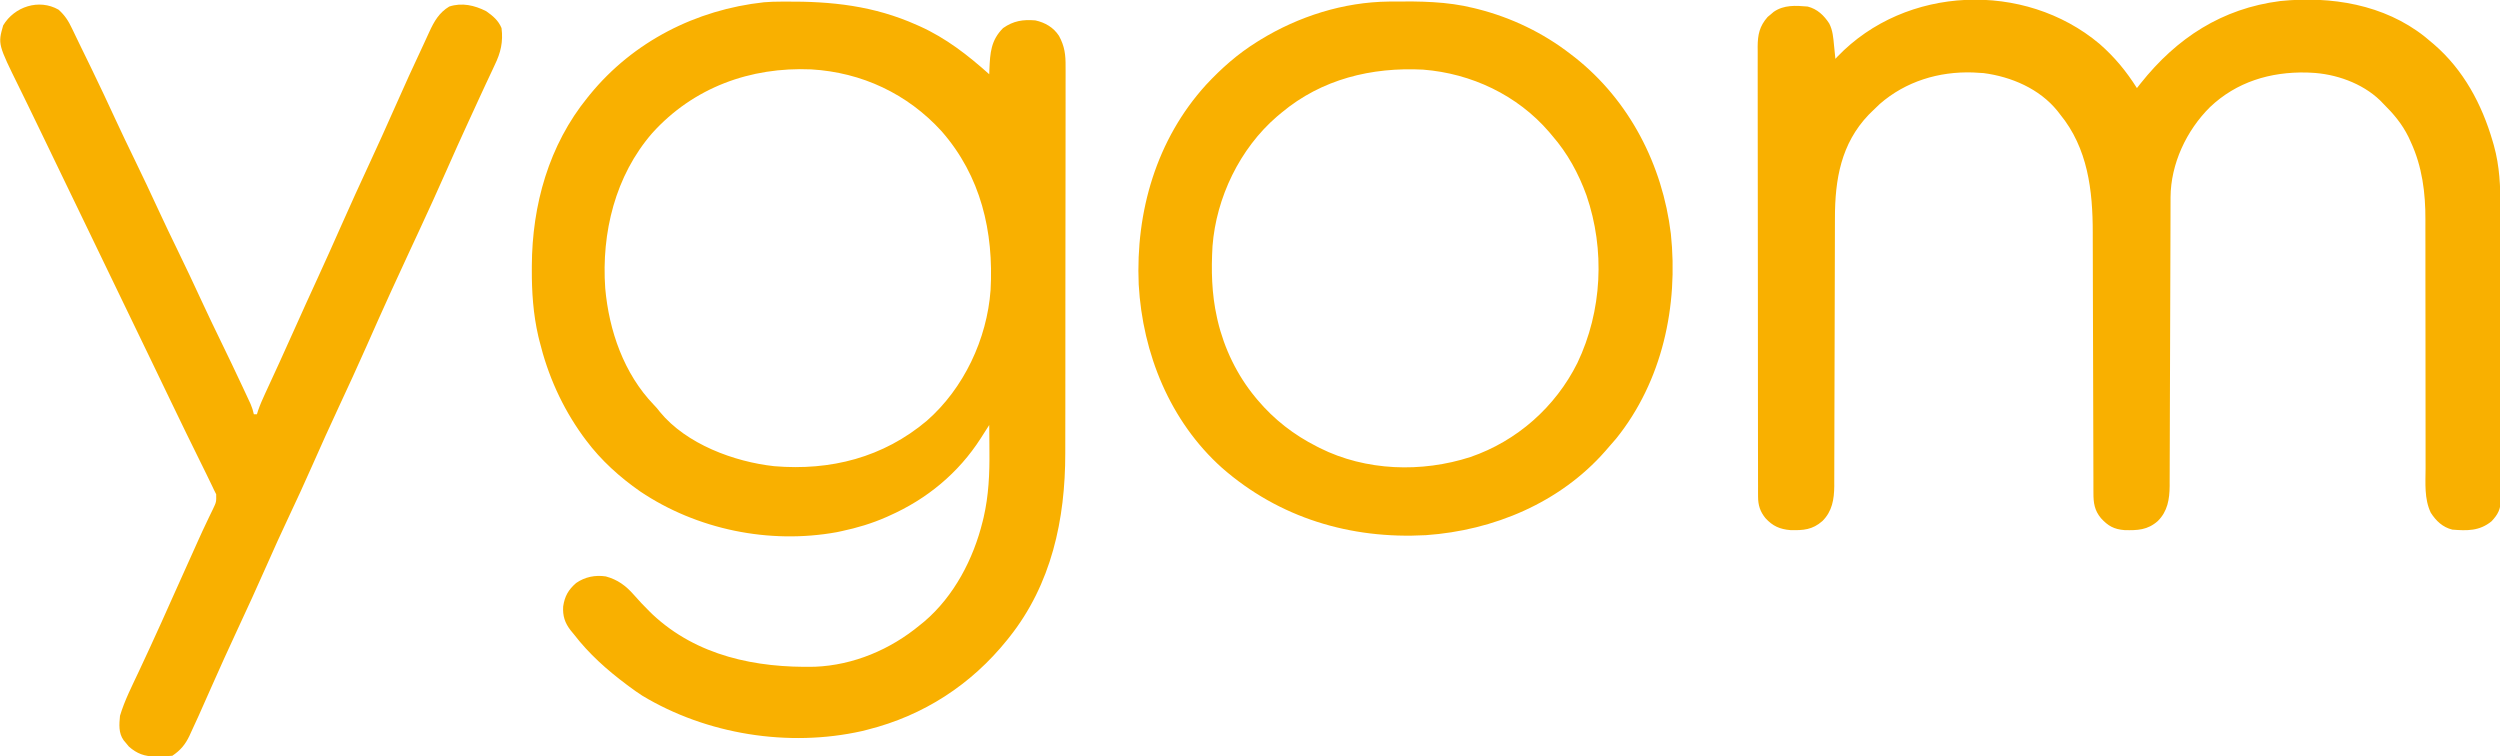
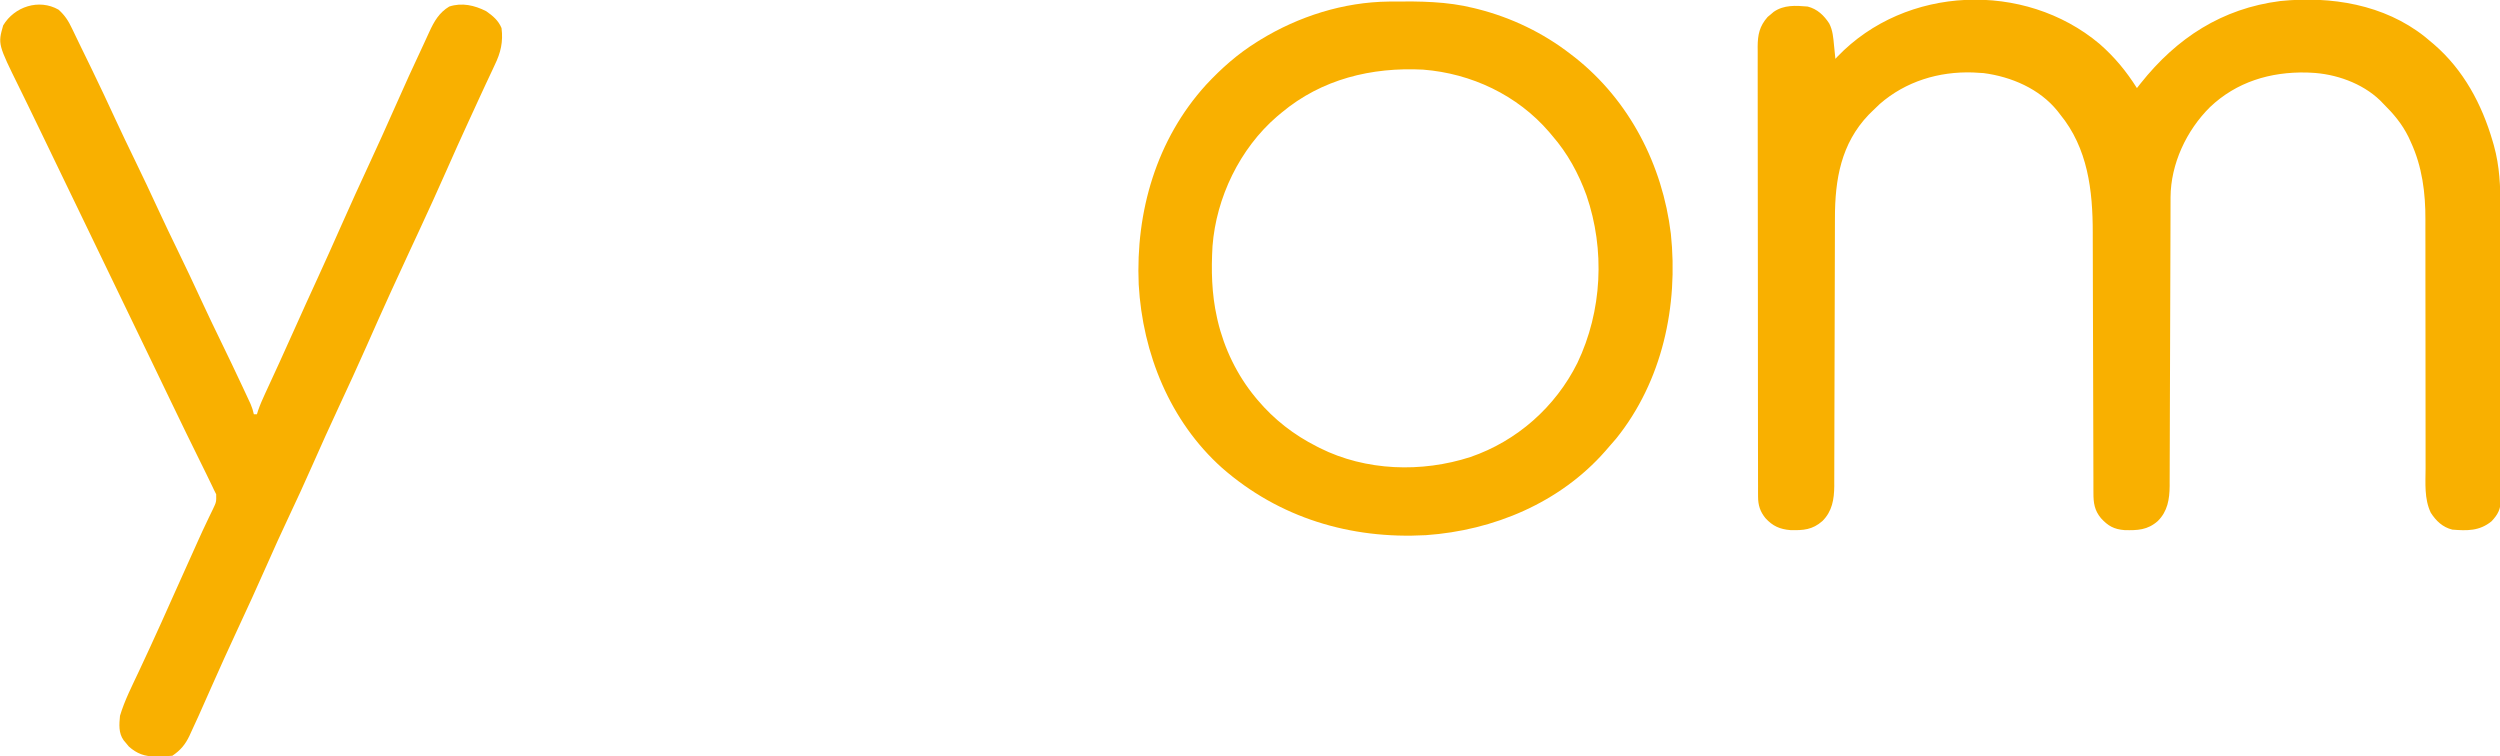
<svg xmlns="http://www.w3.org/2000/svg" version="1.1" width="162" height="49" viewBox="0 0 1625 491">
-   <path d="M0 0 C1.228 -0.011 1.228 -0.011 2.48 -0.021 C32.818 -0.224 60.087 2.668 88.109 15.203 C89.057 15.624 89.057 15.624 90.024 16.053 C107.004 23.701 121.294 34.854 135.109 47.203 C135.147 46.141 135.184 45.079 135.223 43.984 C135.677 33.428 136.168 25.144 144.109 17.203 C150.839 12.47 157.052 11.536 165.109 12.203 C171.507 13.633 176.826 16.723 180.456 22.256 C184.128 29.032 184.82 34.56 184.731 42.191 C184.737 43.36 184.744 44.529 184.75 45.734 C184.763 48.953 184.753 52.171 184.734 55.39 C184.718 58.872 184.732 62.354 184.741 65.836 C184.756 72.651 184.744 79.465 184.722 86.28 C184.698 94.236 184.7 102.192 184.703 110.148 C184.706 124.364 184.686 138.58 184.651 152.796 C184.618 166.546 184.604 180.296 184.61 194.046 C184.617 209.05 184.615 224.054 184.595 239.058 C184.593 240.253 184.593 240.253 184.592 241.472 C184.59 243.072 184.588 244.671 184.586 246.271 C184.579 251.796 184.578 257.321 184.579 262.846 C184.581 269.604 184.571 276.361 184.547 283.118 C184.536 286.556 184.528 289.993 184.534 293.431 C184.578 336.577 175.574 378.722 148.109 413.203 C147.452 414.029 147.452 414.029 146.782 414.873 C123.359 443.997 92.425 464.083 56.109 473.203 C54.863 473.519 53.616 473.835 52.332 474.16 C4.624 484.862 -48.689 476.3 -90.449 451.105 C-93.348 449.231 -96.127 447.271 -98.891 445.203 C-99.431 444.802 -99.971 444.4 -100.527 443.986 C-113.413 434.339 -125.054 423.989 -134.891 411.203 C-135.594 410.35 -136.298 409.496 -137.023 408.617 C-140.751 403.797 -142.218 399.247 -141.828 393.141 C-140.855 386.519 -138.454 382.259 -133.391 377.891 C-127.646 373.918 -121.003 372.585 -114.109 373.621 C-106.411 375.72 -101.072 379.649 -95.828 385.641 C-92.619 389.286 -89.361 392.804 -85.891 396.203 C-85.17 396.91 -84.449 397.616 -83.707 398.344 C-54.877 425.325 -16.491 433.191 21.831 432.335 C46.907 431.327 70.912 421.137 90.109 405.203 C91.019 404.468 91.93 403.734 92.867 402.977 C112.259 386.458 124.883 362.211 130.859 337.766 C131.058 336.956 131.257 336.147 131.462 335.314 C134.758 320.947 135.392 306.865 135.234 292.203 C135.224 290.542 135.215 288.88 135.207 287.219 C135.185 283.213 135.151 279.208 135.109 275.203 C134.502 276.156 133.894 277.11 133.268 278.092 C132.457 279.36 131.647 280.627 130.836 281.895 C130.437 282.521 130.038 283.147 129.627 283.793 C115.12 306.442 94.595 323.349 70.109 334.203 C69.17 334.624 69.17 334.624 68.212 335.054 C58.748 339.236 49.211 342.056 39.109 344.203 C38.101 344.418 37.093 344.634 36.055 344.855 C-7.785 352.821 -54.813 343.209 -91.723 318.41 C-104.998 309.162 -117.198 298.186 -126.891 285.203 C-127.616 284.231 -128.342 283.259 -129.09 282.258 C-142.654 263.367 -151.723 243.024 -157.266 220.453 C-157.624 219.001 -157.624 219.001 -157.989 217.519 C-161.307 203.137 -162.279 188.726 -162.203 174.016 C-162.2 172.878 -162.2 172.878 -162.197 171.717 C-162.017 132.181 -151.148 93.24 -125.891 62.203 C-125.433 61.639 -124.975 61.074 -124.503 60.492 C-96.312 25.958 -55.493 5.238 -11.315 0.42 C-7.543 0.083 -3.786 0.022 0 0 Z M-83.932 85.452 C-108.002 113.178 -117.008 150.165 -114.497 186.29 C-112.047 213.878 -102.381 241.853 -82.898 262.09 C-80.891 264.203 -80.891 264.203 -78.938 266.707 C-61.815 287.588 -30.678 299.141 -4.598 301.976 C32.016 305.047 66.222 296.314 94.551 272.445 C118.582 251.386 133.668 219.356 135.98 187.516 C138.101 149.473 129.693 113.386 104.109 84.203 C81.939 59.902 52.32 45.995 19.417 44.043 C-20.153 42.35 -57.161 55.813 -83.932 85.452 Z " fill="#F9B000" transform="translate(507.891,0.797)" />
  <path d="M0 0 C9.78 8.533 17.453 17.835 24.355 28.781 C25.166 27.754 25.977 26.726 26.812 25.668 C50.288 -3.831 79.623 -22.976 117.574 -27.805 C150.524 -31.154 185.002 -25.623 211.492 -4.617 C212.91 -3.43 212.91 -3.43 214.355 -2.219 C215.352 -1.386 216.348 -0.553 217.375 0.305 C236.612 16.899 248.579 39.234 255.605 63.406 C255.975 64.676 255.975 64.676 256.352 65.971 C260.175 79.7 260.654 92.815 260.646 106.968 C260.652 109.098 260.659 111.228 260.666 113.358 C260.684 119.112 260.689 124.865 260.69 130.619 C260.691 134.216 260.696 137.813 260.701 141.41 C260.719 153.963 260.728 166.516 260.726 179.069 C260.725 190.767 260.746 202.464 260.778 214.161 C260.804 224.215 260.814 234.27 260.813 244.325 C260.813 250.325 260.818 256.326 260.84 262.326 C260.859 267.962 260.859 273.597 260.844 279.233 C260.842 281.301 260.847 283.369 260.859 285.437 C260.875 288.259 260.865 291.08 260.85 293.902 C260.86 294.721 260.871 295.54 260.881 296.383 C260.808 302.413 259.046 305.946 254.828 310.391 C246.958 316.756 239.01 316.546 229.355 315.781 C223.069 314.212 218.807 310.135 215.355 304.781 C211.049 295.757 211.943 285.52 211.987 275.788 C211.984 273.868 211.98 271.948 211.975 270.028 C211.967 265.908 211.968 261.787 211.975 257.666 C211.987 251.132 211.975 244.598 211.959 238.064 C211.923 221.829 211.916 205.593 211.919 189.357 C211.921 176.746 211.913 164.136 211.879 151.525 C211.862 145.049 211.864 138.574 211.88 132.098 C211.886 128.041 211.875 123.985 211.859 119.928 C211.856 118.069 211.859 116.21 211.869 114.351 C211.962 96.878 209.77 79.773 202.355 63.781 C201.864 62.706 201.373 61.631 200.867 60.523 C196.599 51.905 191.119 45.476 184.355 38.781 C183.71 38.114 183.064 37.446 182.398 36.758 C170.729 25.52 153.351 19.43 137.355 18.781 C136.47 18.741 135.584 18.701 134.672 18.66 C111.069 18.127 89.064 24.773 71.838 41.156 C56.538 56.326 46.341 78.008 46.21 99.748 C46.21 100.503 46.21 101.258 46.211 102.035 C46.207 102.85 46.204 103.666 46.2 104.506 C46.189 107.23 46.186 109.955 46.182 112.679 C46.176 114.636 46.169 116.592 46.162 118.549 C46.147 122.759 46.135 126.969 46.126 131.18 C46.11 137.841 46.086 144.502 46.061 151.163 C45.99 170.103 45.93 189.043 45.879 207.983 C45.85 218.446 45.815 228.909 45.772 239.372 C45.745 245.989 45.727 252.607 45.716 259.225 C45.707 263.347 45.689 267.47 45.67 271.593 C45.662 273.5 45.658 275.407 45.658 277.314 C45.657 279.925 45.643 282.536 45.627 285.147 C45.63 285.894 45.632 286.642 45.635 287.413 C45.552 296.03 44.29 303.888 37.938 310.188 C31.258 316.094 24.741 316.308 16.25 316.09 C9.369 315.545 5.582 313.361 0.98 308.344 C-3.234 303.269 -3.939 298.39 -3.91 291.936 C-3.916 290.76 -3.916 290.76 -3.923 289.561 C-3.935 286.938 -3.933 284.314 -3.932 281.691 C-3.938 279.808 -3.945 277.925 -3.952 276.042 C-3.967 271.986 -3.976 267.931 -3.98 263.875 C-3.987 257.447 -4.009 251.019 -4.033 244.59 C-4.082 230.925 -4.114 217.259 -4.145 203.594 C-4.178 188.884 -4.214 174.174 -4.269 159.464 C-4.292 153.091 -4.306 146.717 -4.312 140.344 C-4.318 136.352 -4.332 132.36 -4.349 128.368 C-4.354 126.535 -4.357 124.703 -4.356 122.87 C-4.343 95.25 -7.53 67.873 -25.645 45.781 C-26.198 45.066 -26.751 44.35 -27.32 43.613 C-39.023 29.174 -57.236 21.424 -75.332 19.031 C-76.768 18.925 -78.206 18.843 -79.645 18.781 C-80.484 18.73 -81.323 18.678 -82.188 18.625 C-104.433 17.889 -125.913 24.409 -142.77 39.094 C-144.412 40.638 -146.037 42.2 -147.645 43.781 C-148.418 44.542 -149.191 45.302 -149.988 46.086 C-167.971 64.87 -171.947 88.176 -171.932 113.247 C-171.938 115.204 -171.945 117.161 -171.952 119.119 C-171.967 123.315 -171.976 127.512 -171.98 131.708 C-171.987 138.349 -172.009 144.989 -172.033 151.629 C-172.086 166.92 -172.119 182.21 -172.152 197.5 C-172.183 211.525 -172.218 225.55 -172.269 239.575 C-172.292 246.172 -172.306 252.769 -172.312 259.365 C-172.318 263.472 -172.332 267.578 -172.349 271.684 C-172.354 273.583 -172.357 275.482 -172.356 277.381 C-172.354 279.981 -172.366 282.581 -172.38 285.18 C-172.376 285.925 -172.373 286.669 -172.37 287.436 C-172.445 296.045 -173.718 303.895 -180.062 310.188 C-186.529 315.906 -192.556 316.319 -200.906 316.09 C-207.784 315.522 -212.429 313.442 -217.082 308.344 C-220.574 304.056 -221.893 299.897 -221.902 294.394 C-221.908 293.319 -221.915 292.245 -221.921 291.138 C-221.918 289.963 -221.915 288.789 -221.912 287.579 C-221.916 286.327 -221.921 285.074 -221.926 283.784 C-221.938 280.311 -221.938 276.837 -221.935 273.363 C-221.935 269.616 -221.946 265.869 -221.955 262.122 C-221.972 254.781 -221.978 247.441 -221.979 240.1 C-221.98 234.133 -221.984 228.166 -221.99 222.198 C-222.008 205.28 -222.017 188.361 -222.015 171.443 C-222.015 170.531 -222.015 169.619 -222.015 168.679 C-222.015 167.766 -222.015 166.853 -222.015 165.912 C-222.014 151.112 -222.033 136.313 -222.061 121.514 C-222.09 106.317 -222.104 91.12 -222.102 75.924 C-222.102 67.392 -222.107 58.861 -222.129 50.329 C-222.147 43.065 -222.151 35.802 -222.138 28.538 C-222.131 24.832 -222.131 21.127 -222.148 17.422 C-222.167 13.403 -222.154 9.384 -222.139 5.365 C-222.149 4.197 -222.16 3.029 -222.17 1.826 C-222.104 -6.002 -220.983 -11.41 -215.68 -17.461 C-215.029 -18 -214.378 -18.539 -213.707 -19.094 C-213.059 -19.648 -212.41 -20.202 -211.742 -20.773 C-205.023 -25.403 -197.464 -24.876 -189.645 -24.219 C-183.428 -22.626 -179.106 -18.522 -175.645 -13.219 C-173.31 -8.649 -173.004 -3.937 -172.52 1.094 C-172.433 1.93 -172.347 2.766 -172.258 3.627 C-172.047 5.678 -171.845 7.729 -171.645 9.781 C-171.218 9.32 -170.791 8.858 -170.352 8.383 C-125.881 -38.013 -48.773 -40.921 0 0 Z " fill="#F9B000" transform="translate(1364.645,28.219)" />
  <path d="M0 0 C0.81 -0.01 1.621 -0.02 2.456 -0.03 C20.357 -0.201 37.731 -0.111 55.215 4.238 C56.084 4.453 56.953 4.667 57.849 4.888 C79.808 10.502 100.301 20.332 118.215 34.238 C119.535 35.251 119.535 35.251 120.883 36.285 C156.401 64.371 177.843 106.23 183.268 150.899 C188.214 197.818 177.723 246.717 147.777 283.988 C146.271 285.751 144.75 287.5 143.215 289.238 C142.373 290.213 141.531 291.187 140.664 292.191 C111.21 325.749 68.086 343.771 24.064 346.842 C-24.934 349.553 -71.339 335.62 -108.453 303.121 C-142.321 272.799 -160.097 228.751 -162.625 183.93 C-164.682 136.511 -151.09 89.563 -118.815 54.072 C-108.775 43.301 -98.29 34.029 -85.785 26.238 C-85.128 25.828 -84.472 25.417 -83.795 24.995 C-58.756 9.616 -29.471 0.297 0 0 Z M-69.785 72.238 C-70.78 73.07 -71.775 73.901 -72.801 74.758 C-96.854 95.51 -112.237 127.348 -114.656 158.972 C-115.545 174.594 -115.214 189.937 -111.785 205.238 C-111.552 206.288 -111.552 206.288 -111.313 207.358 C-107.079 225.456 -98.64 242.919 -86.785 257.238 C-86.329 257.789 -85.873 258.34 -85.403 258.908 C-74.57 271.744 -61.765 281.662 -46.785 289.238 C-46.18 289.547 -45.575 289.857 -44.952 290.175 C-14.946 305.198 21.318 306.295 52.965 296.051 C83.207 285.692 108.24 263.547 122.507 234.938 C138.64 201.154 140.587 161.352 128.429 125.949 C123.249 111.707 116.189 98.714 106.215 87.238 C105.528 86.418 104.841 85.599 104.133 84.754 C83.457 60.762 53.641 46.715 22.215 44.238 C-11.314 42.531 -43.651 50.399 -69.785 72.238 Z " fill="#F9B000" transform="translate(902.785,0.762)" />
  <path d="M0 0 C4.12 3.61 6.532 7.428 8.832 12.328 C9.341 13.379 9.341 13.379 9.861 14.452 C10.567 15.913 11.27 17.375 11.968 18.84 C12.943 20.881 13.933 22.914 14.931 24.943 C16.863 28.873 18.777 32.81 20.688 36.75 C21.03 37.457 21.373 38.163 21.727 38.891 C26.979 49.722 32.099 60.606 37.135 71.54 C41.156 80.244 45.304 88.88 49.5 97.5 C54.818 108.426 60 119.405 65.086 130.441 C69.124 139.178 73.288 147.847 77.5 156.5 C82.818 167.426 88 178.405 93.086 189.441 C97.124 198.178 101.289 206.846 105.5 215.5 C110.239 225.245 114.932 235.01 119.51 244.832 C120.355 246.646 121.204 248.458 122.053 250.27 C122.559 251.36 123.065 252.451 123.586 253.574 C124.03 254.529 124.474 255.484 124.931 256.468 C125.853 258.653 126.513 260.685 127 263 C127.66 263 128.32 263 129 263 C129.263 262.159 129.526 261.318 129.798 260.451 C131.075 256.786 132.606 253.293 134.238 249.777 C134.555 249.088 134.872 248.399 135.198 247.689 C135.879 246.209 136.561 244.729 137.244 243.25 C139.072 239.294 140.889 235.332 142.707 231.371 C143.074 230.572 143.441 229.772 143.82 228.948 C147.091 221.819 150.304 214.664 153.5 207.5 C158.541 196.207 163.673 184.959 168.831 173.719 C173.93 162.599 178.93 151.439 183.875 140.25 C189.827 126.783 195.942 113.399 202.14 100.044 C207.643 88.182 213.028 76.274 218.312 64.312 C224.61 50.065 231.029 35.885 237.686 21.8 C238.838 19.346 239.963 16.882 241.078 14.41 C244.186 7.651 247.448 1.931 254 -2 C262.277 -4.705 270.402 -2.832 278 1 C282.332 4.031 285.969 7.036 288 12 C289.113 21.022 287.491 27.95 283.562 36 C283.078 37.046 282.594 38.093 282.094 39.171 C280.719 42.136 279.323 45.091 277.922 48.044 C276.272 51.545 274.66 55.064 273.047 58.582 C272.705 59.327 272.363 60.073 272.011 60.841 C271.305 62.38 270.599 63.92 269.893 65.459 C268.801 67.837 267.706 70.213 266.609 72.589 C261.684 83.267 256.873 93.992 252.125 104.75 C246.384 117.751 240.493 130.676 234.5 143.562 C234.099 144.425 233.698 145.287 233.285 146.175 C231.682 149.623 230.078 153.071 228.474 156.519 C224.56 164.938 220.675 173.37 216.812 181.812 C216.487 182.524 216.161 183.236 215.826 183.969 C210.527 195.559 205.351 207.201 200.201 218.857 C194.385 232.012 188.364 245.066 182.287 258.103 C176.304 270.944 170.476 283.843 164.761 296.805 C159.85 307.936 154.771 318.974 149.568 329.971 C144.64 340.393 139.901 350.889 135.25 361.438 C129.094 375.4 122.74 389.261 116.292 403.091 C110.546 415.423 104.933 427.805 99.438 440.25 C90.522 460.404 90.522 460.404 86.312 469.438 C85.939 470.26 85.565 471.082 85.179 471.929 C82.474 477.651 79.338 481.441 74 485 C71.059 485.25 68.254 485.37 65.312 485.375 C64.535 485.399 63.757 485.424 62.955 485.449 C56.028 485.484 50.906 483.597 45.723 478.965 C45.175 478.296 44.627 477.627 44.062 476.938 C43.497 476.266 42.931 475.594 42.348 474.902 C38.972 470.138 39.456 464.568 40 459 C42.982 448.99 47.91 439.454 52.325 430.014 C54.351 425.679 56.362 421.337 58.375 416.996 C58.776 416.132 59.177 415.268 59.59 414.378 C64.567 403.641 69.381 392.833 74.201 382.024 C77.865 373.82 81.561 365.63 85.25 357.438 C85.99 355.793 86.73 354.149 87.471 352.504 C88.011 351.306 88.011 351.306 88.561 350.084 C89.277 348.491 89.991 346.897 90.702 345.302 C92.616 341.02 94.581 336.772 96.619 332.547 C97.259 331.196 97.259 331.196 97.912 329.818 C98.732 328.088 99.568 326.364 100.421 324.65 C102.615 320.03 102.615 320.03 102.528 315.029 C101.772 313.53 101.772 313.53 101 312 C100.679 311.31 100.358 310.621 100.028 309.911 C98.848 307.381 97.618 304.88 96.379 302.379 C95.923 301.451 95.468 300.523 94.998 299.567 C94.026 297.588 93.052 295.609 92.076 293.632 C89.542 288.494 87.02 283.35 84.496 278.207 C84.006 277.208 83.515 276.21 83.01 275.181 C79.675 268.389 76.372 261.584 73.125 254.75 C68.816 245.686 64.446 236.653 60.062 227.625 C55.354 217.927 50.657 208.223 46 198.5 C41.363 188.819 36.688 179.157 32 169.5 C26.833 158.856 21.689 148.202 16.578 137.531 C12.412 128.841 8.208 120.17 4 111.5 C-1.162 100.865 -6.308 90.223 -11.406 79.558 C-14.282 73.55 -17.19 67.559 -20.121 61.578 C-21.204 59.362 -22.287 57.146 -23.37 54.93 C-24.069 53.503 -24.769 52.077 -25.472 50.652 C-39.389 22.432 -39.389 22.432 -35.938 10.25 C-28.632 -2.005 -12.635 -7.184 0 0 Z " fill="#F9B000" transform="translate(38,6)" />
</svg>